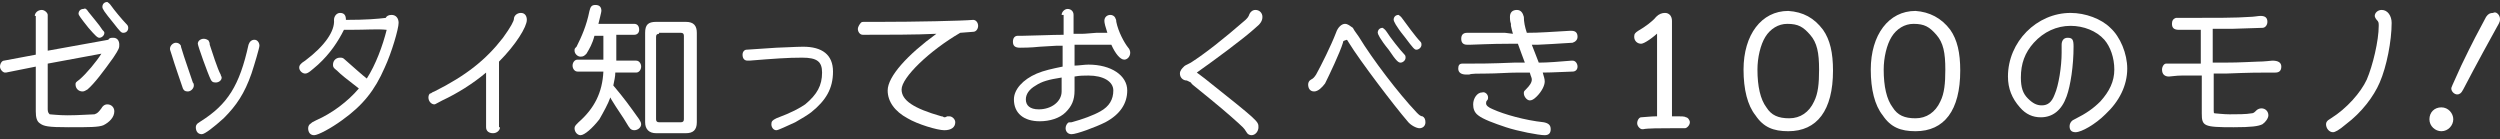
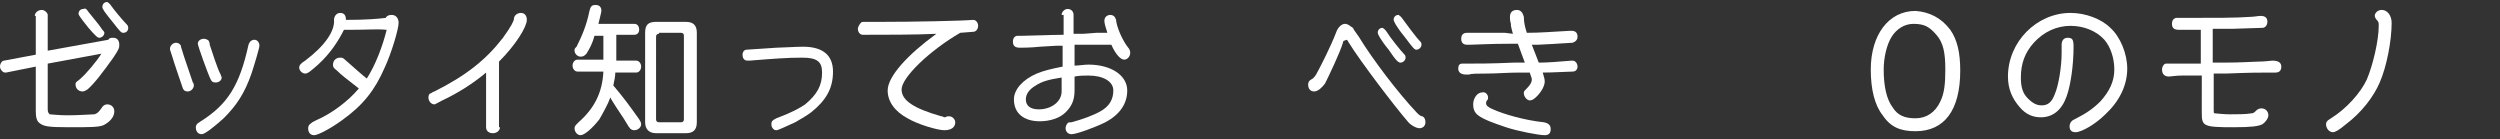
<svg xmlns="http://www.w3.org/2000/svg" version="1.1" id="レイヤー_1" x="0px" y="0px" viewBox="0 0 251.5 14" style="enable-background:new 0 0 251.5 14;" xml:space="preserve">
  <rect x="0" y="0" width="251.5" height="14" fill="#333333" stroke="none" />
  <style type="text/css">
	.st0{fill:#FFFFFF;}
</style>
  <g>
    <path class="st0" d="M3.5,1.6C3.5,1.3,3.8,1,4.2,1c0.3,0,0.6,0.3,0.6,0.5v3.6L10.9,4c0.1-0.2,0.3-0.2,0.5-0.2   c0.4,0,0.6,0.3,0.6,0.7c0,0.3,0,0.4-0.6,1.3c-1,1.4-1.9,2.6-2.6,3.2C8.6,9.1,8.5,9.2,8.3,9.2c-0.4,0-0.7-0.3-0.7-0.7   c0-0.2,0-0.2,0.4-0.5c0.7-0.6,1.7-1.8,2.2-2.6L4.8,6.4v4.6c0,0.3,0.1,0.4,0.2,0.5c0.1,0,0.9,0.1,1.8,0.1c1.2,0,2.3-0.1,2.7-0.1   c0.3-0.1,0.4-0.2,0.7-0.6c0.1-0.2,0.3-0.4,0.6-0.4c0.4,0,0.7,0.3,0.7,0.7c0,0.6-0.5,1.1-1.1,1.4c-0.5,0.2-1.4,0.2-3.5,0.2   c-2.1,0-2.5-0.1-2.9-0.4c-0.3-0.2-0.4-0.6-0.4-1.2V6.7L0.6,7.3c0,0-0.1,0-0.1,0C0.3,7.3,0,7,0,6.7c0-0.3,0.2-0.6,0.4-0.6l3.2-0.6   V1.6z M8.9,1.2c0.3,0.4,1.1,1.3,1.4,1.8c0.1,0.1,0.2,0.2,0.2,0.3c0,0.3-0.3,0.5-0.5,0.5c-0.2,0-0.4-0.2-1.1-1c-0.8-1-1-1.3-1-1.4   c0-0.3,0.2-0.5,0.5-0.5C8.6,0.8,8.7,0.9,8.9,1.2z M11.2,0.6c0.2,0.3,1.1,1.4,1.5,1.8c0.1,0.1,0.2,0.2,0.2,0.4   c0,0.3-0.2,0.5-0.5,0.5c-0.2,0-0.3-0.1-1-1c-0.9-1.1-1.1-1.4-1.1-1.6c0-0.3,0.2-0.5,0.5-0.5C10.9,0.3,11,0.3,11.2,0.6z" />
    <path class="st0" d="M18.2,4.6c0,0.1,0,0.1,0.1,0.4c0.3,1,0.4,1.2,1.1,3.3c0.1,0.1,0.1,0.2,0.1,0.3c0,0.3-0.3,0.6-0.6,0.6   c-0.3,0-0.4-0.1-0.5-0.3c-0.1-0.3-0.9-2.6-1.1-3.3C17.1,5,17.1,5,17.1,4.9c0-0.3,0.3-0.6,0.6-0.6C17.9,4.3,18.1,4.4,18.2,4.6z    M26.1,4.6c0,0.2-0.5,1.9-0.8,2.8c-0.7,2-1.5,3.2-2.8,4.5c-1,0.9-1.9,1.6-2.2,1.6c-0.4,0-0.6-0.3-0.6-0.7c0-0.2,0.1-0.3,0.2-0.4   c0,0,0,0,0.3-0.2c2.7-1.7,3.9-3.6,4.8-7.7c0.1-0.3,0.3-0.5,0.6-0.5S26.1,4.3,26.1,4.6z M21,4.1c0,0.1,0.1,0.1,0.1,0.4   c0.2,0.6,0.8,2.5,1.1,3c0,0.1,0.1,0.2,0.1,0.3c0,0.3-0.3,0.5-0.6,0.5c-0.3,0-0.4-0.1-0.5-0.3c-0.3-0.6-1.3-3.4-1.3-3.6   c0-0.3,0.3-0.5,0.6-0.5C20.7,3.9,20.9,4,21,4.1z" />
    <path class="st0" d="M34.6,3c-0.6,1.2-1.4,2.4-2.6,3.5c-0.7,0.6-1,0.9-1.3,0.9c-0.3,0-0.6-0.3-0.6-0.6c0-0.2,0.1-0.3,0.2-0.4   c0.1-0.1,0.1-0.1,0.4-0.3c2-1.5,3-3,2.9-4.1c0-0.4,0.3-0.7,0.6-0.7c0.4,0,0.6,0.2,0.6,0.7c2,0,3.2-0.1,4-0.2   c0.1-0.2,0.3-0.3,0.6-0.3c0.4,0,0.7,0.3,0.7,0.8c0,0.6-0.7,3-1.4,4.5c-1,2.3-2.2,3.8-4.3,5.3c-1.1,0.8-2.4,1.5-2.8,1.5   c-0.4,0-0.6-0.3-0.6-0.7c0-0.2,0.1-0.4,0.3-0.5c0.1-0.1,0.1-0.1,0.5-0.3c1.6-0.7,3.2-1.9,4.3-3.2c-1.3-1-1.8-1.4-2.2-1.8   c-0.4-0.3-0.4-0.4-0.4-0.6c0-0.4,0.3-0.7,0.7-0.7c0.2,0,0.3,0,0.5,0.2c0.8,0.7,1.8,1.6,2.2,1.9c0.9-1.4,1.6-3.3,2-4.9   C38,2.9,36.9,3,35.2,3L34.6,3z" />
    <path class="st0" d="M50.3,12.8c0,0.3-0.3,0.6-0.7,0.6c-0.4,0-0.7-0.2-0.7-0.6V7.3c-1.3,1.1-2.9,2.1-4.4,2.8   c-0.6,0.3-0.7,0.4-0.8,0.4c-0.3,0-0.6-0.3-0.6-0.7c0-0.2,0.1-0.4,0.2-0.4c0.1,0,0.1-0.1,0.4-0.2c3.2-1.6,5.2-3.2,6.9-5.4   c0.8-1.1,1.1-1.7,1.1-1.9c0-0.3,0.3-0.6,0.7-0.6s0.6,0.3,0.6,0.7c0,0.7-1.1,2.5-2.8,4.2V12.8z" />
    <path class="st0" d="M59.8,3.6c-0.2,0.8-0.5,1.3-0.8,1.8c-0.2,0.2-0.3,0.3-0.6,0.3c-0.3,0-0.6-0.3-0.6-0.6c0-0.2,0-0.2,0.2-0.4   c0.5-1,1-2.1,1.3-3.6c0.1-0.4,0.2-0.6,0.6-0.6c0.4,0,0.6,0.2,0.6,0.6c0,0.1-0.2,0.9-0.3,1.3h3.6c0.3,0,0.5,0.2,0.5,0.6   c0,0.3-0.2,0.5-0.5,0.5h-1.8v2.6h2c0.3,0,0.5,0.3,0.5,0.6c0,0.3-0.2,0.6-0.5,0.6h-2.1c0,0.4-0.1,0.8-0.2,1.3c1.1,1.3,1.6,2,2.6,3.4   c0.1,0.2,0.2,0.3,0.2,0.5c0,0.3-0.3,0.6-0.7,0.6c-0.2,0-0.4-0.1-0.5-0.3c0,0-0.1-0.1-0.2-0.3c-0.4-0.7-1-1.5-1.6-2.5l-0.1-0.2   c-0.2,0.6-0.7,1.5-1.1,2.2c-0.7,0.9-1.5,1.6-1.9,1.6c-0.3,0-0.6-0.3-0.6-0.7c0-0.2,0.1-0.3,0.4-0.6c1.6-1.4,2.4-3,2.5-5.1h-2.6   c-0.3,0-0.5-0.3-0.5-0.6c0-0.3,0.2-0.6,0.5-0.6h2.6V3.6H59.8z M70.1,12.3c0,0.8-0.4,1.1-1.1,1.1h-3c-0.7,0-1.1-0.4-1.1-1.1v-9   c0-0.8,0.3-1.1,1.1-1.1h3c0.8,0,1.1,0.4,1.1,1.1V12.3z M66.3,3.4c-0.2,0-0.3,0.1-0.3,0.3V12c0,0.2,0.1,0.3,0.3,0.3h2.2   c0.2,0,0.3-0.1,0.3-0.3V3.6c0-0.2-0.1-0.3-0.3-0.3H66.3z" />
    <path class="st0" d="M83.8,7.2c0,1.7-0.7,2.9-2.2,4.1c-0.4,0.3-0.9,0.6-1.6,1c-0.9,0.4-1.7,0.8-1.9,0.8c-0.3,0-0.5-0.3-0.5-0.6   c0-0.3,0.1-0.4,0.5-0.6c1.6-0.6,2.3-1,2.9-1.4c1.2-1,1.7-1.9,1.7-3.2c0-1.1-0.5-1.5-2-1.5s-2.8,0.1-5.3,0.3c-0.1,0-0.1,0-0.2,0   c-0.3,0-0.5-0.2-0.5-0.6c0-0.3,0.2-0.5,0.4-0.5c0.1,0,0.1,0,3-0.2c0.4,0,2-0.1,2.7-0.1C82.7,4.7,83.8,5.5,83.8,7.2z" />
    <path class="st0" d="M97.9,2c0.3,0,0.5,0.3,0.5,0.6c0,0.3-0.2,0.6-0.5,0.6c-0.2,0-1.1,0.1-1.3,0.1c-3.1,1.8-5.9,4.5-5.9,5.7   c0,1.1,1.2,1.9,4,2.7c0.2,0,0.2,0.1,0.3,0.1c0.1,0,0.1,0,0.3-0.1c0.1,0,0.2,0,0.2,0c0.3,0,0.6,0.3,0.6,0.6c0,0.5-0.4,0.8-1.1,0.8   c-0.7,0-2.7-0.6-3.7-1.2c-1.3-0.7-2-1.7-2-2.8c0-1.4,2-3.6,4.9-5.7c-2,0.1-5.1,0.1-7.4,0.1c-0.3,0-0.5-0.3-0.5-0.6   c0-0.2,0.2-0.5,0.3-0.6c0.1-0.1,0.1-0.1,0.5-0.1l1.4,0C92,2.2,96.8,2.1,97.9,2L97.9,2z" />
    <path class="st0" d="M106.8,1.5c0-0.3,0.3-0.6,0.6-0.6s0.6,0.2,0.6,0.6v1.9c0.4,0,0.6,0,0.9,0c0.1,0,0.2,0,1.4-0.1l0.5,0l0.6,0   c-0.2-0.6-0.3-1-0.3-1.2c0-0.4,0.3-0.6,0.6-0.6c0.2,0,0.4,0.1,0.5,0.3c0,0.1,0.1,0.1,0.1,0.4c0.2,1,0.8,2.1,1.2,2.6   c0.1,0.1,0.2,0.3,0.2,0.5c0,0.4-0.3,0.7-0.6,0.7c-0.4,0-0.9-0.6-1.3-1.5l-0.6,0l-0.6,0l-1.2,0l-0.6,0l-0.7,0v2.1   c0.4,0,1-0.1,1.4-0.1c2.3,0,3.9,1.1,3.9,2.6c0,1.3-0.7,2.4-2.2,3.2c-1,0.5-2.9,1.2-3.4,1.2c-0.4,0-0.6-0.3-0.6-0.6   c0-0.2,0.1-0.4,0.2-0.5c0.1-0.1,0.1-0.1,0.4-0.1c1.1-0.3,2.2-0.7,2.9-1.1c0.9-0.5,1.3-1.2,1.3-2.1c0-0.9-1-1.5-2.5-1.5   c-0.4,0-0.9,0-1.4,0.1v1.4c0,1-0.3,1.6-0.9,2.2c-0.6,0.6-1.6,0.9-2.6,0.9c-1.6,0-2.6-0.8-2.6-2.2c0-1,0.9-2,2.3-2.6   c0.7-0.3,1.6-0.5,2.6-0.7V4.6l-0.6,0l-1.7,0.1c-0.9,0.1-1.8,0.1-2,0.1c-0.5,0-0.7-0.2-0.7-0.6c0-0.4,0.2-0.6,0.5-0.6   c0.1,0,0.1,0,0.5,0c0.7,0,3-0.1,4.1-0.1V1.5z M106.8,7.8c-1.3,0.2-2,0.4-2.6,0.8c-0.7,0.4-1,0.9-1,1.4c0,0.6,0.4,1,1.3,1   c1.3,0,2.3-0.8,2.3-1.8V7.8z" />
-     <path class="st0" d="M119.4,8.1c-0.4,0-0.7-0.3-0.7-0.7c0-0.3,0.2-0.5,0.4-0.7c0.1-0.1,0.1-0.1,0.7-0.4c1.4-0.9,3.2-2.3,5.5-4.3   c0.2-0.2,0.3-0.3,0.4-0.6c0.1-0.2,0.3-0.4,0.6-0.4c0.4,0,0.7,0.3,0.7,0.7c0,0.4-0.2,0.7-0.7,1.1c-1.2,1.1-4.2,3.3-5.9,4.5l0.8,0.6   c5.4,4.3,5.4,4.3,5.4,4.9c0,0.4-0.3,0.8-0.7,0.8c-0.2,0-0.4-0.1-0.5-0.3c-0.3-0.5-0.4-0.5-0.8-0.9c-1-0.9-1.8-1.6-4.4-3.7   c-0.1-0.1-0.3-0.2-0.4-0.4L119.4,8.1z" />
-     <path class="st0" d="M135.1,4.3c-0.3,1-1.4,3.3-1.8,4.1c-0.3,0.4-0.7,0.8-1.1,0.8s-0.6-0.3-0.6-0.7c0-0.2,0.1-0.4,0.3-0.5   c0.2-0.1,0.3-0.2,0.5-0.5c0.5-0.9,1.5-2.9,2-4.2c0.2-0.6,0.6-0.9,0.9-0.9c0.3,0,0.5,0.2,0.8,0.4c0.1,0.2,0.1,0.2,0.6,0.9   c1.4,2.3,4,5.7,5.8,7.6c0,0,0.1,0.1,0.1,0.1c0.1,0.1,0.3,0.3,0.5,0.3c0.2,0.1,0.3,0.3,0.3,0.6c0,0.4-0.3,0.6-0.6,0.6   c-0.3,0-0.9-0.3-1.2-0.7c-1.3-1.5-4.8-6.1-5.9-7.9c-0.1-0.2-0.2-0.3-0.2-0.3C135.2,4.1,135.1,4.1,135.1,4.3z M139.5,3.2   c0.3,0.5,1.4,1.9,1.8,2.3c0.1,0.1,0.1,0.2,0.1,0.3c0,0.3-0.3,0.5-0.5,0.5c-0.2,0-0.4-0.1-1.2-1.3c-0.9-1.1-1.1-1.6-1.1-1.7   c0-0.3,0.2-0.5,0.5-0.5C139.2,2.9,139.3,2.9,139.5,3.2z M141.1,1.9c0.3,0.4,1.3,1.8,1.8,2.3c0.1,0.1,0.1,0.2,0.1,0.3   c0,0.3-0.3,0.5-0.5,0.5c-0.2,0-0.3-0.1-1.2-1.3c-0.9-1.1-1.1-1.6-1.1-1.7c0-0.3,0.2-0.5,0.5-0.5C140.8,1.6,140.9,1.6,141.1,1.9z" />
+     <path class="st0" d="M135.1,4.3c-0.3,1-1.4,3.3-1.8,4.1c-0.3,0.4-0.7,0.8-1.1,0.8s-0.6-0.3-0.6-0.7c0-0.2,0.1-0.4,0.3-0.5   c0.2-0.1,0.3-0.2,0.5-0.5c0.5-0.9,1.5-2.9,2-4.2c0.2-0.6,0.6-0.9,0.9-0.9c0.3,0,0.5,0.2,0.8,0.4c0.1,0.2,0.1,0.2,0.6,0.9   c1.4,2.3,4,5.7,5.8,7.6c0,0,0.1,0.1,0.1,0.1c0.1,0.1,0.3,0.3,0.5,0.3c0.2,0.1,0.3,0.3,0.3,0.6c0,0.4-0.3,0.6-0.6,0.6   c-0.3,0-0.9-0.3-1.2-0.7c-1.3-1.5-4.8-6.1-5.9-7.9c-0.1-0.2-0.2-0.3-0.2-0.3C135.2,4.1,135.1,4.1,135.1,4.3z M139.5,3.2   c0.3,0.5,1.4,1.9,1.8,2.3c0.1,0.1,0.1,0.2,0.1,0.3c0,0.3-0.3,0.5-0.5,0.5c-0.2,0-0.4-0.1-1.2-1.3c-0.9-1.1-1.1-1.6-1.1-1.7   c0-0.3,0.2-0.5,0.5-0.5C139.2,2.9,139.3,2.9,139.5,3.2z M141.1,1.9c0.3,0.4,1.3,1.8,1.8,2.3c0.1,0.1,0.1,0.2,0.1,0.3   c0,0.3-0.3,0.5-0.5,0.5c-0.2,0-0.3-0.1-1.2-1.3c-0.9-1.1-1.1-1.6-1.1-1.7c0-0.3,0.2-0.5,0.5-0.5C140.8,1.6,140.9,1.6,141.1,1.9" />
    <path class="st0" d="M152.2,3.4c-0.1-0.3-0.1-0.4-0.2-0.8l0-0.1l0-0.1c-0.1-0.3-0.1-0.5-0.1-0.7c0-0.4,0.2-0.7,0.7-0.7   c0.4,0,0.6,0.3,0.7,0.7c0,0.5,0.1,1,0.3,1.6c1.3,0,2.5-0.1,4.3-0.2c0.1,0,0.1,0,0.2,0c0.4,0,0.6,0.2,0.6,0.6c0,0.3-0.2,0.5-0.5,0.6   c-0.3,0-1.3,0.1-3.5,0.2l-0.6,0c0.3,0.8,0.6,1.5,0.7,1.8c0.9,0,2.1-0.1,3.3-0.2c0.1,0,0.1,0,0.1,0c0.3,0,0.5,0.3,0.5,0.6   c0,0.3-0.2,0.5-0.5,0.5c-0.4,0-2,0.1-3,0.1c0.1,0.4,0.2,0.6,0.2,0.9c0,0.4-0.3,1-0.8,1.5c-0.3,0.3-0.5,0.4-0.7,0.4   c-0.3,0-0.6-0.4-0.6-0.7c0-0.2,0-0.2,0.2-0.4c0.4-0.4,0.6-0.7,0.6-1c0-0.2-0.1-0.3-0.2-0.7l-1.1,0c-1.1,0-2.2,0.1-3.3,0.1   c-0.8,0-1.5,0-1.7,0.1c-0.1,0-0.3,0-0.3,0c-0.5,0-0.8-0.2-0.8-0.6c0-0.3,0.1-0.5,0.4-0.5c0.1,0,0.1,0,0.4,0c1.3,0,2.4,0,4.8-0.1   l1.1,0c-0.2-0.5-0.4-1.1-0.7-1.9l-0.7,0c-2.2,0-3.6,0.1-4.1,0.1c-0.1,0-0.2,0-0.3,0c-0.4,0-0.6-0.2-0.6-0.6c0-0.4,0.2-0.6,0.6-0.6   c1,0,1.8,0,3.8,0L152.2,3.4z M149.7,9.8c0,0.1,0,0.2-0.1,0.3c-0.1,0.1-0.1,0.2-0.1,0.3c0,0.2,0.2,0.4,0.7,0.6   c1.1,0.5,3.2,1.1,5.1,1.3c0.5,0.1,0.7,0.3,0.7,0.7c0,0.4-0.2,0.6-0.6,0.6c-0.6,0-2.7-0.4-3.9-0.8c-1.2-0.4-2.3-0.8-2.8-1.2   c-0.4-0.3-0.5-0.7-0.5-1.1c0-0.6,0.4-1.2,0.9-1.2C149.4,9.2,149.7,9.5,149.7,9.8z" />
-     <path class="st0" d="M167,3.1c-0.7,0.7-1.6,1.3-1.9,1.3c-0.4,0-0.7-0.3-0.7-0.7c0-0.3,0.1-0.4,0.4-0.6c0.7-0.4,1.5-1,1.8-1.4   c0.3-0.3,0.6-0.4,0.9-0.4c0.4,0,0.7,0.3,0.7,0.8v9.6l0.3,0h0.2c0.4,0,0.8,0,0.9,0.1c0.2,0,0.4,0.3,0.4,0.5c0,0.3-0.3,0.6-0.5,0.6   c-0.1,0-0.2,0-0.3,0c-0.2,0-0.4,0-1.1,0c-1,0-2.4,0-2.8,0.1h-0.1c-0.2,0-0.5-0.3-0.5-0.6c0-0.3,0.2-0.6,0.4-0.6   c0.2,0,1-0.1,1.6-0.1V3.1z" />
-     <path class="st0" d="M183.4,3c0.7,1,1,2.3,1,4.1c0,4-1.6,6.1-4.5,6.1c-1.5,0-2.5-0.4-3.3-1.6c-0.8-1-1.2-2.6-1.2-4.6   c0-3.5,1.8-5.9,4.5-5.9C181.4,1.2,182.5,1.8,183.4,3z M177.6,3.7c-0.5,0.8-0.8,2.1-0.8,3.3c0,1.7,0.3,3,0.9,3.8   c0.5,0.8,1.2,1.1,2.3,1.1c1.1,0,2-0.6,2.5-1.7c0.4-0.8,0.5-1.8,0.5-3.2c0-1.7-0.2-2.7-0.9-3.5c-0.7-0.8-1.2-1.1-2.3-1.1   C178.9,2.4,178.1,2.9,177.6,3.7z" />
    <path class="st0" d="M196.2,3c0.7,1,1,2.3,1,4.1c0,4-1.6,6.1-4.5,6.1c-1.5,0-2.5-0.4-3.3-1.6c-0.8-1-1.2-2.6-1.2-4.6   c0-3.5,1.8-5.9,4.5-5.9C194.1,1.2,195.3,1.8,196.2,3z M190.3,3.7c-0.5,0.8-0.8,2.1-0.8,3.3c0,1.7,0.3,3,0.9,3.8   c0.5,0.8,1.2,1.1,2.3,1.1c1.1,0,2-0.6,2.5-1.7c0.4-0.8,0.5-1.8,0.5-3.2c0-1.7-0.2-2.7-0.9-3.5c-0.7-0.8-1.2-1.1-2.3-1.1   C191.6,2.4,190.8,2.9,190.3,3.7z" />
    <path class="st0" d="M207.4,4.5c0-0.4,0.2-0.7,0.6-0.7c0.5,0,0.6,0.2,0.6,0.9c0,1.9-0.3,3.9-0.7,5c-0.5,1.4-1.4,2.1-2.6,2.1   c-0.8,0-1.5-0.3-2.1-1c-0.8-0.9-1.2-1.9-1.2-3.1c0-3.5,2.9-6.4,6.3-6.4c1.5,0,3.1,0.6,4,1.5c1,0.9,1.7,2.6,1.7,4.1   c0,1.7-0.8,3.3-2.2,4.6c-1,1-2.4,1.8-3,1.8c-0.4,0-0.6-0.2-0.6-0.6c0-0.2,0.1-0.4,0.2-0.5c0.1-0.1,0.1-0.1,0.3-0.2   c1.2-0.6,1.9-1.1,2.6-1.8c0.9-1,1.4-2,1.4-3.2c0-1.2-0.4-2.3-1-3c-0.8-0.9-2.1-1.4-3.4-1.4c-1.4,0-2.7,0.6-3.7,1.7   c-0.9,1-1.3,2.1-1.3,3.5c0,1,0.2,1.6,0.7,2.1c0.5,0.5,0.9,0.7,1.4,0.7c0.6,0,1-0.3,1.3-1.1c0.4-0.9,0.7-2.8,0.7-4.2L207.4,4.5z" />
    <path class="st0" d="M221.3,3c-0.7,0-1.4,0-2.1,0c-0.5,0-0.7-0.2-0.7-0.6c0-0.3,0.1-0.5,0.4-0.6c0.1,0,0.2,0,0.8,0   c3.2,0,5.3,0,6.6-0.1c0.4,0,0.9-0.1,1.1-0.1c0.5,0,0.7,0.2,0.7,0.6c0,0.3-0.2,0.6-0.5,0.6c-0.1,0-0.1,0-3.1,0.1l-0.9,0l-1,0v3.4   l1.1,0c1.8,0,3-0.1,3.4-0.1c0.7,0,1.4-0.1,1.5-0.1c0.6,0,0.9,0.2,0.9,0.6c0,0.4-0.2,0.6-0.6,0.6h-0.6c-1,0-1.9,0-4.4,0.1l-1.2,0   v3.7c0,0.2,0,0.3,0.1,0.3c0.1,0,0.9,0.1,1.5,0.1c0.7,0,1.7,0,2.2-0.1c0.2,0,0.3-0.1,0.5-0.3c0.1-0.1,0.3-0.2,0.5-0.2   c0.4,0,0.7,0.3,0.7,0.7c0,0.3-0.3,0.7-0.6,0.9c-0.4,0.2-1.1,0.3-2.9,0.3c-3,0-3.2-0.1-3.2-1.4V7.6c-0.2,0-0.4,0-0.5,0   c-0.8,0-1.4,0-1.5,0c-0.6,0-1.1,0.1-1.3,0.1c-0.4,0-0.7-0.2-0.7-0.7c0-0.3,0.2-0.6,0.4-0.6c0.1,0,0.1,0,0.6,0c0.3,0,0.8,0,2.3,0   l0.6,0V3z" />
    <path class="st0" d="M240.6,2.3c0,1.8-0.5,4.4-1.2,6c-0.6,1.4-1.8,3-3.4,4.2c-0.7,0.6-1.1,0.8-1.3,0.8c-0.4,0-0.7-0.4-0.7-0.8   c0-0.2,0.1-0.3,0.2-0.4c0,0,0,0,0.3-0.2c1.6-1,3-2.6,3.6-3.9c0.6-1.4,1.2-3.9,1.2-5.4c0-0.3,0-0.4-0.2-0.6   c-0.1-0.1-0.2-0.3-0.2-0.4c0-0.3,0.3-0.6,0.7-0.6C240.2,1,240.6,1.6,240.6,2.3z" />
-     <path class="st0" d="M246.8,12c0,0.6-0.5,1.2-1.2,1.2c-0.6,0-1.2-0.5-1.2-1.2s0.5-1.2,1.2-1.2C246.3,10.8,246.8,11.4,246.8,12z    M251.5,1.9c0,0.2,0,0.3-0.3,0.8c-0.5,0.9-2.1,3.8-3.4,6.3c-0.2,0.4-0.4,0.5-0.6,0.5c-0.3,0-0.6-0.3-0.6-0.6c0-0.1,0-0.1,1-2.3   c1.1-2.3,1.8-3.6,2.5-4.9c0.2-0.3,0.4-0.4,0.7-0.4C251.1,1.1,251.5,1.5,251.5,1.9z" />
  </g>
</svg>